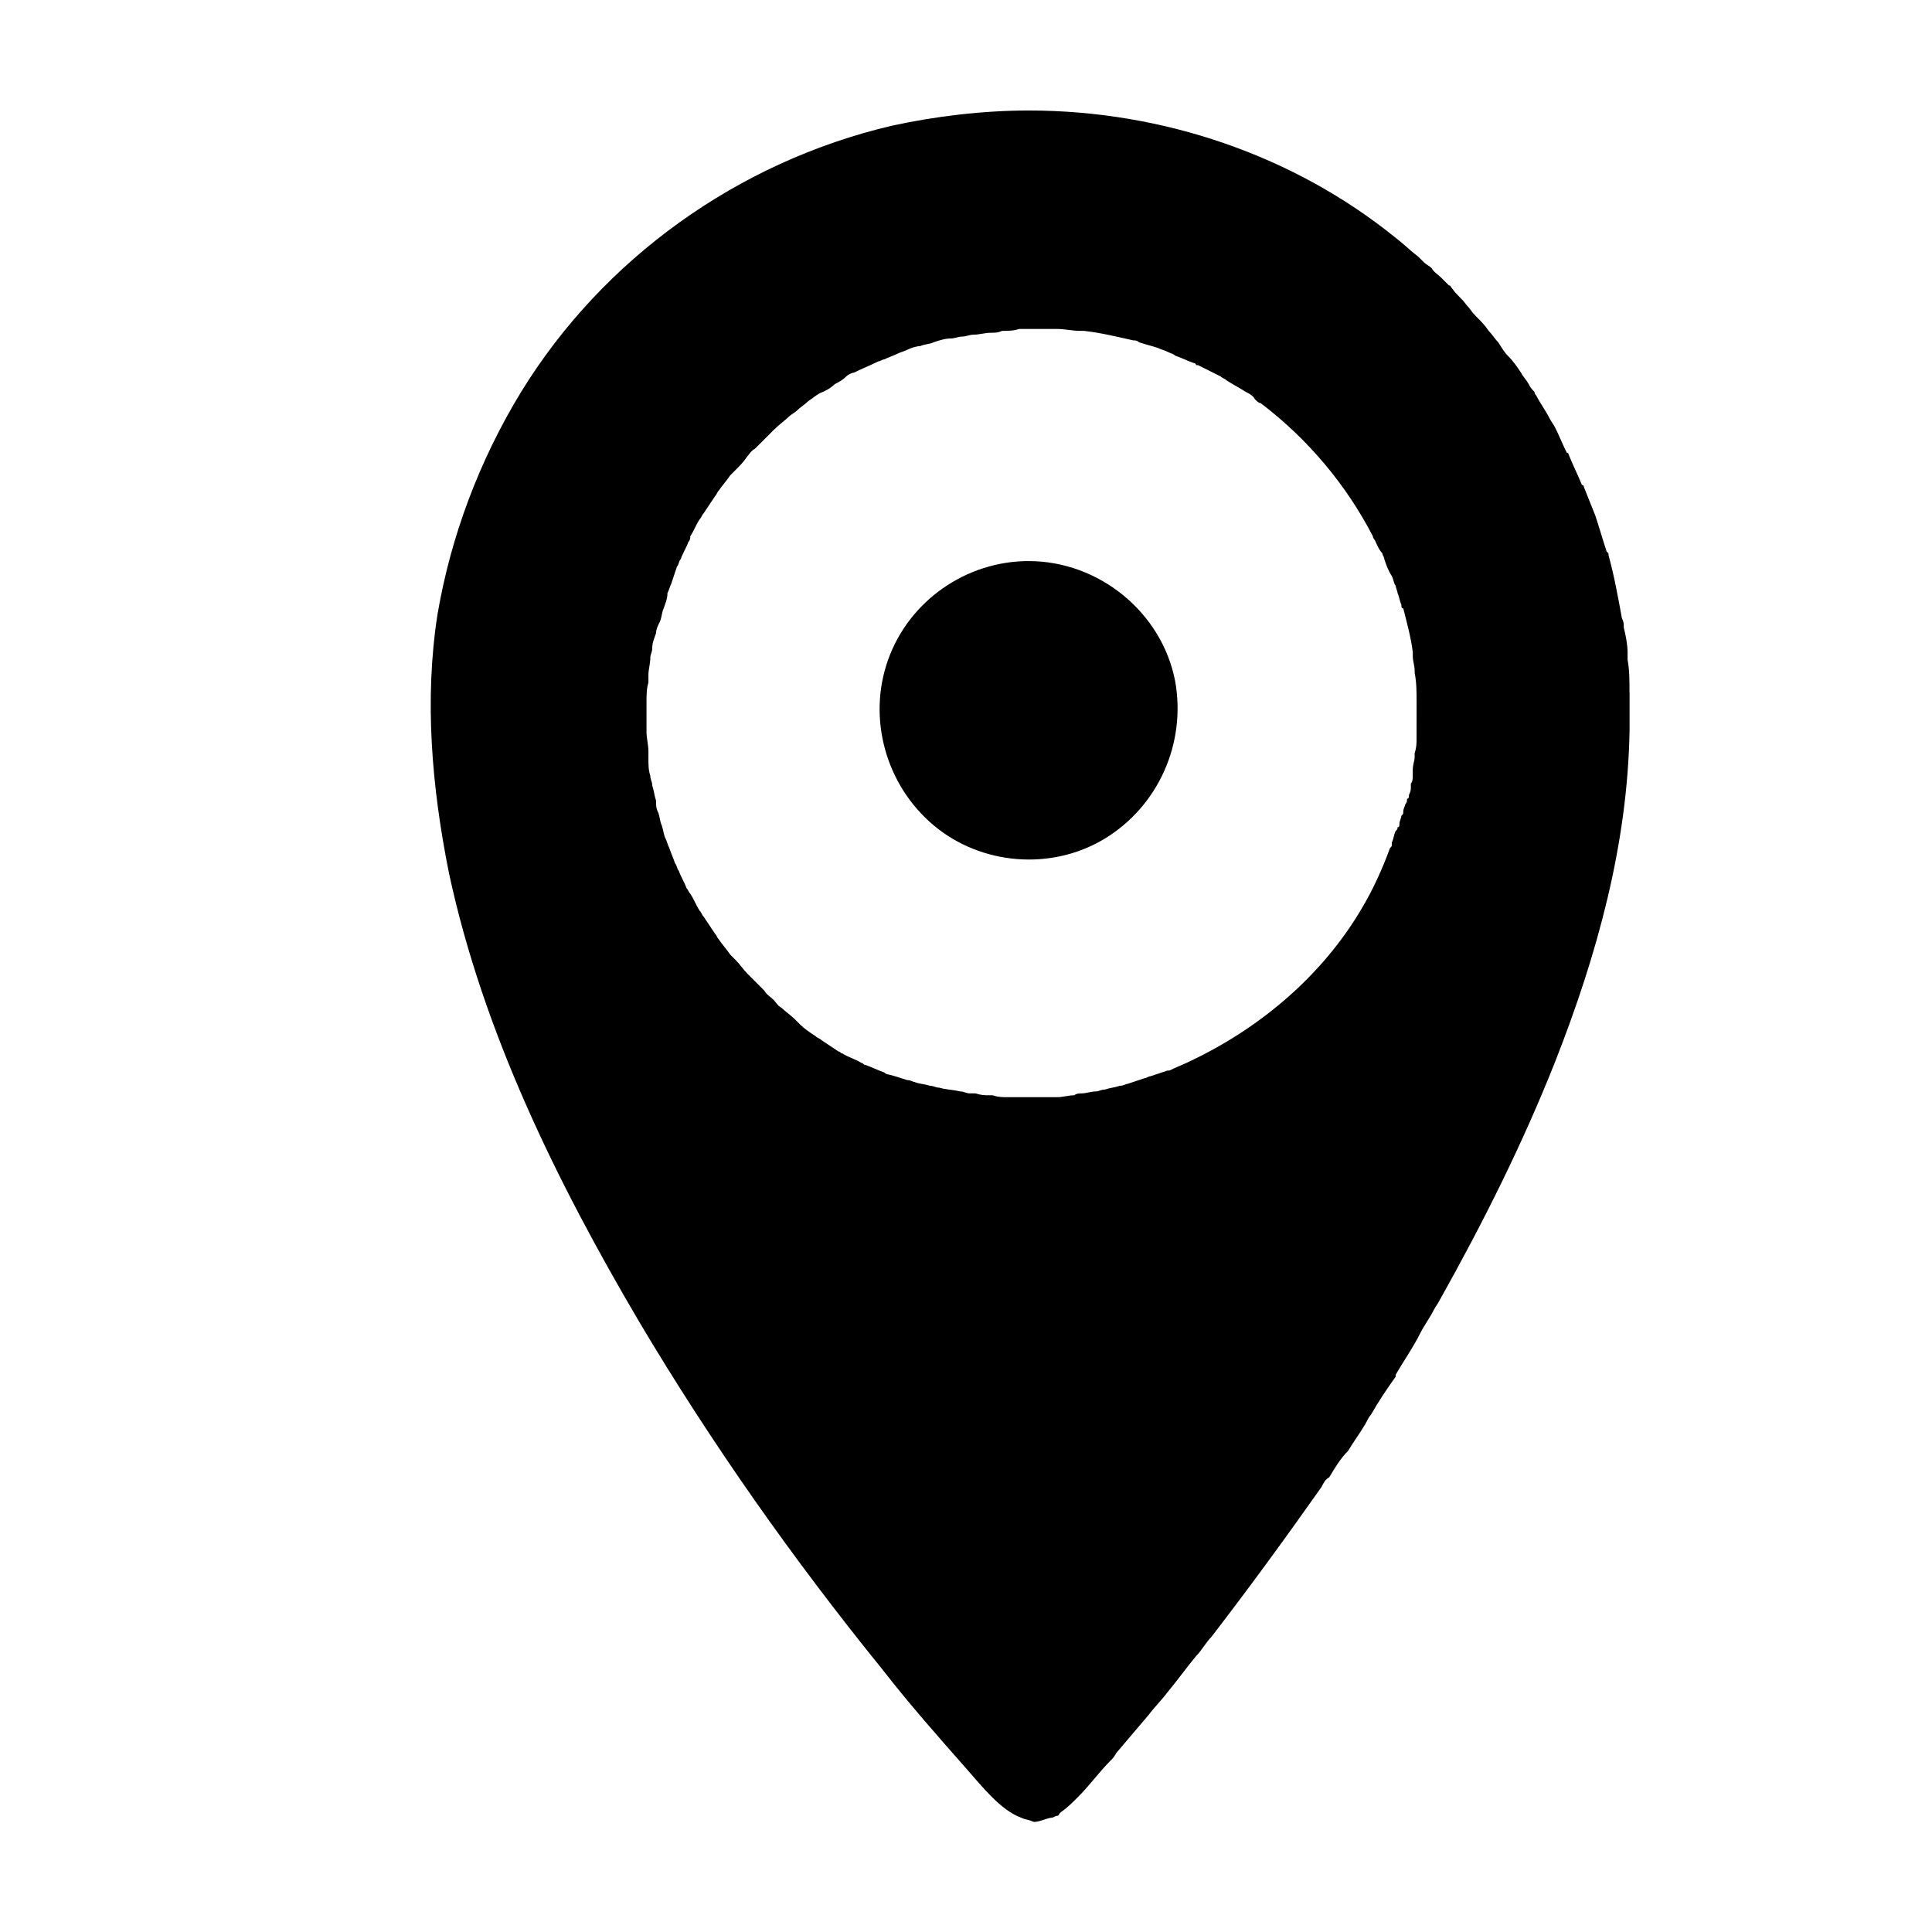
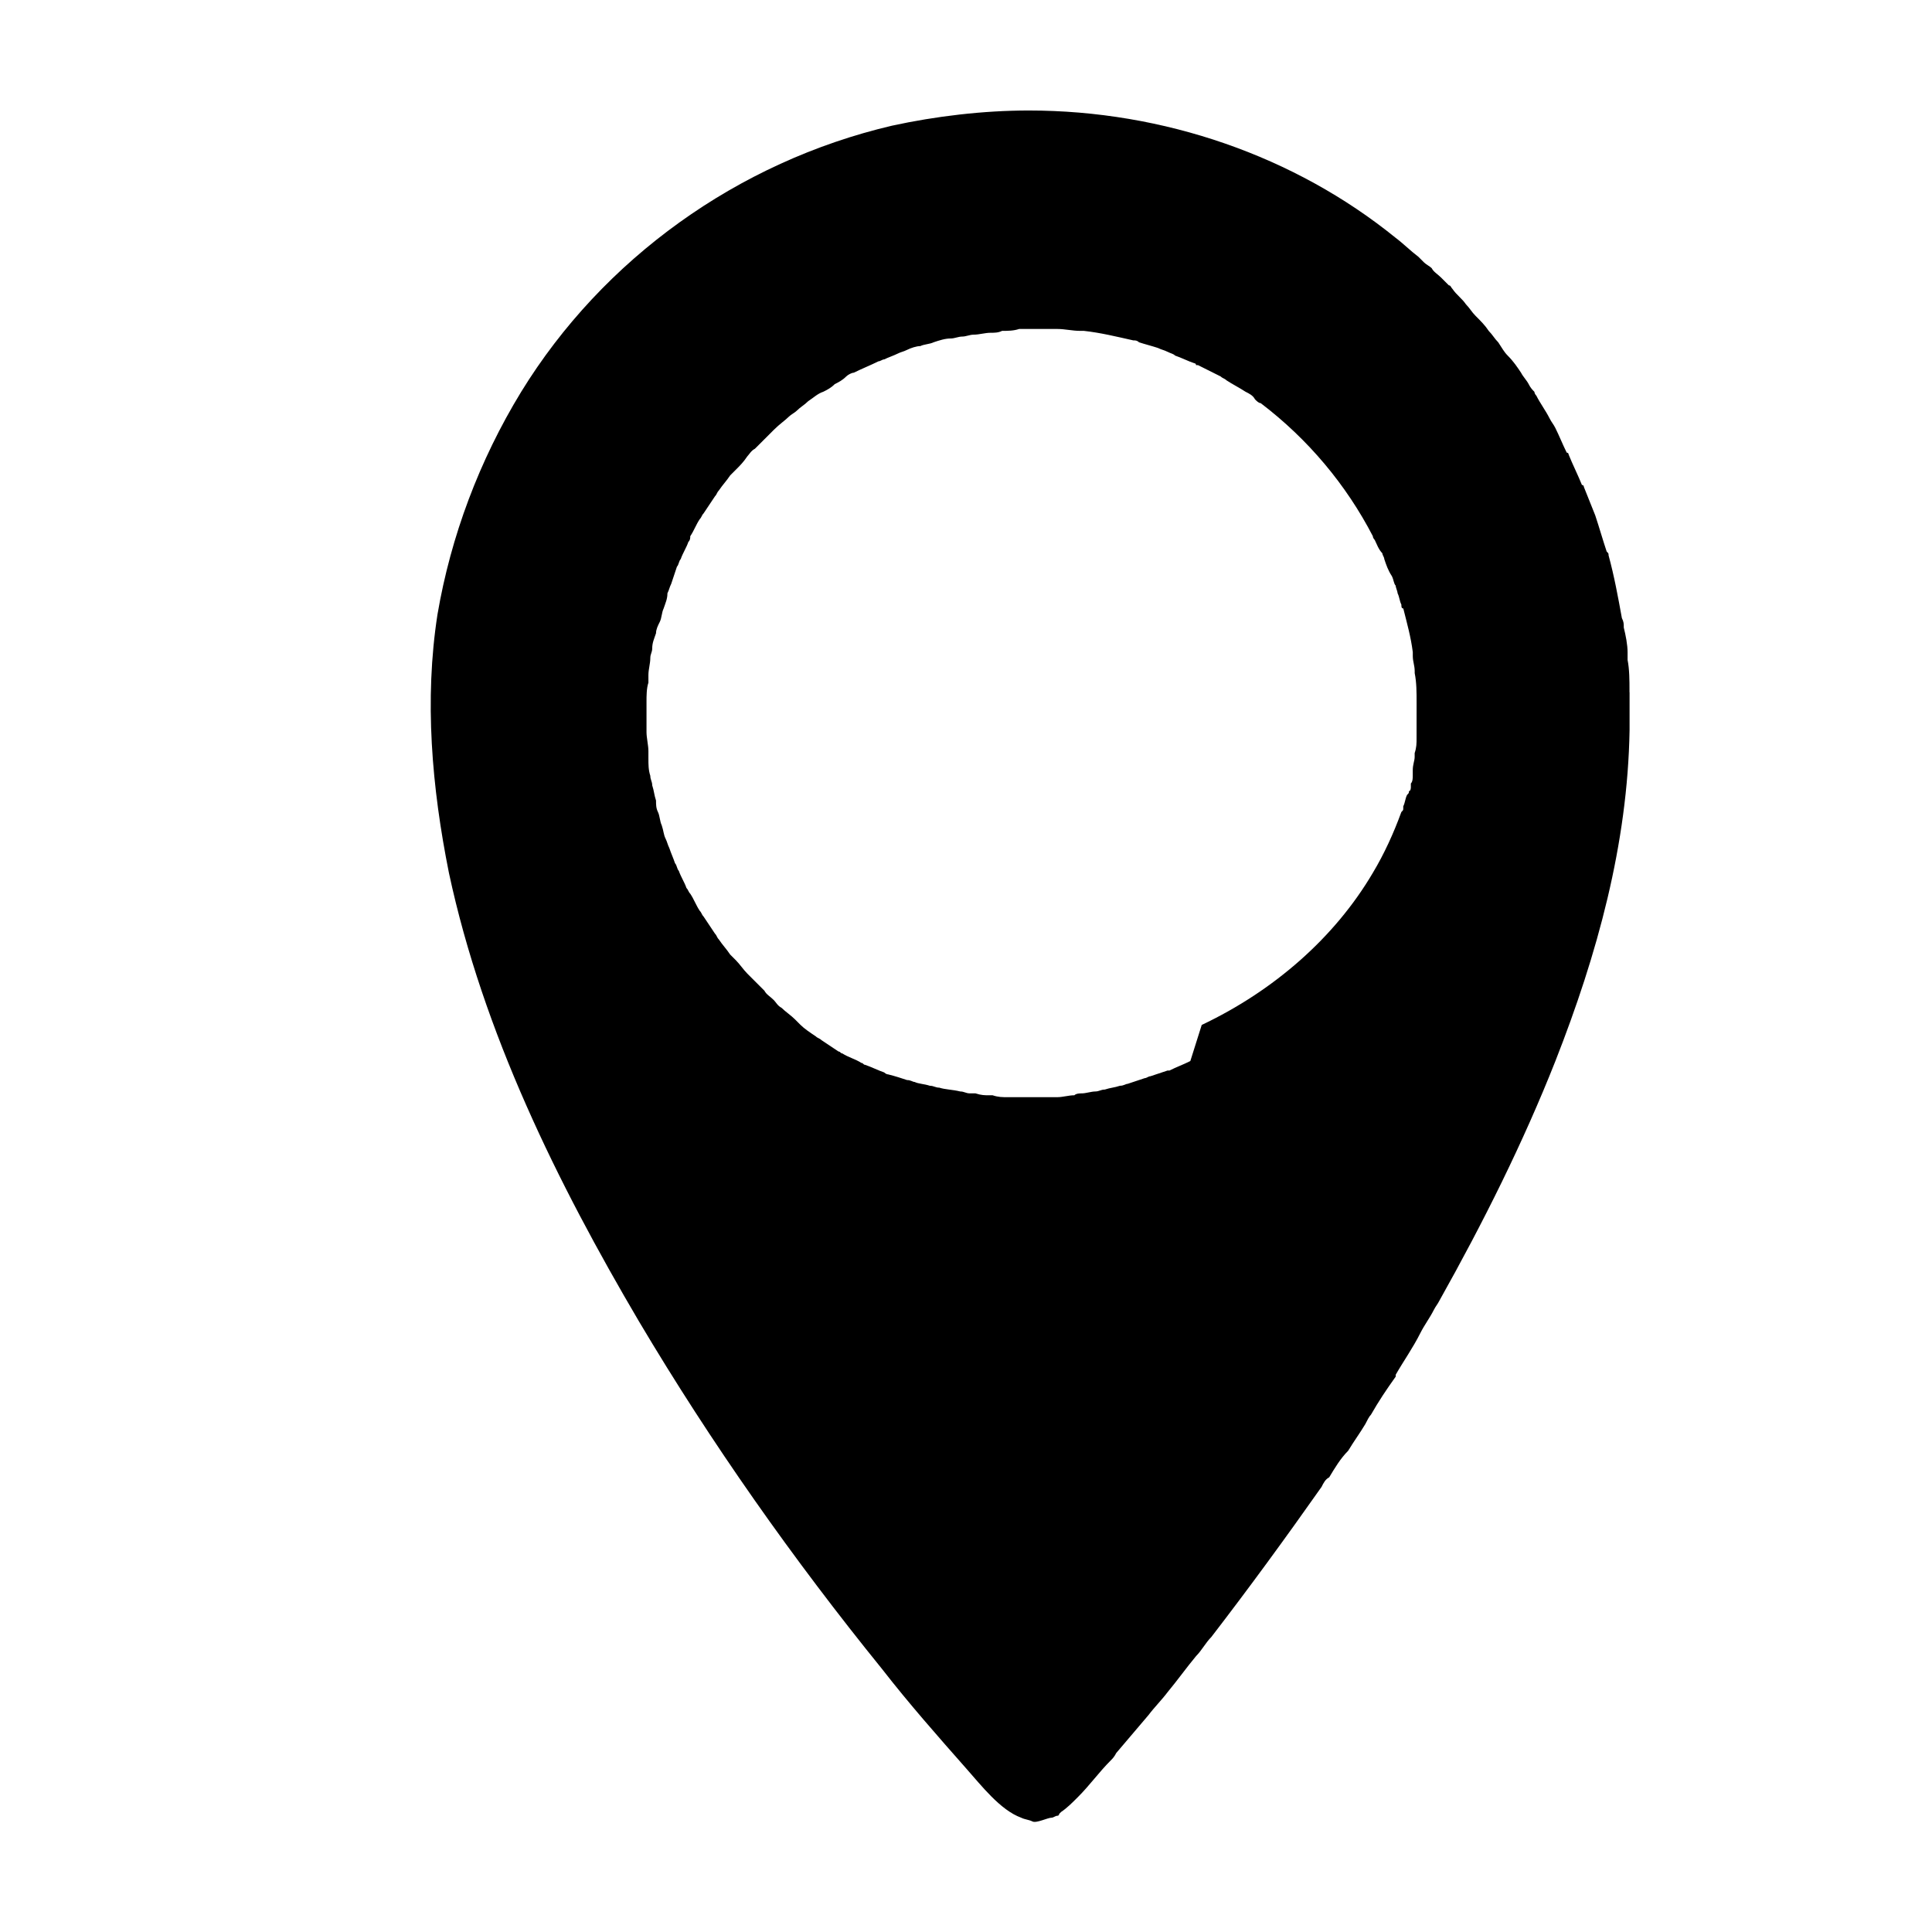
<svg xmlns="http://www.w3.org/2000/svg" fill="#000000" width="800px" height="800px" version="1.1" viewBox="144 144 512 512">
  <g>
-     <path d="m575.83 327.45v-0.504c0-2.519 0-5.543-0.504-8.062v-2.016c0-2.016-0.504-4.535-1.008-6.551 0-1.008 0-1.512-0.504-2.519-1.008-5.543-2.016-11.082-3.527-16.625 0-0.504 0-0.504-0.504-1.008-1.008-3.023-2.016-6.551-3.023-9.574l-3.023-7.559s0-0.504-0.504-0.504c-1.008-2.519-2.519-5.543-3.527-8.062 0 0 0-0.504-0.504-0.504-1.008-2.016-2.016-4.535-3.023-6.551-0.504-1.008-1.008-1.512-1.512-2.519-1.008-2.016-2.519-4.031-3.527-6.047-0.504-0.504-0.504-1.008-0.504-1.008-0.504-0.504-1.008-1.008-1.512-2.016-0.504-1.008-1.512-2.016-2.016-3.023-1.008-1.512-2.016-3.023-3.527-4.535-1.008-1.008-1.512-2.016-2.519-3.527-1.008-1.008-1.512-2.016-2.519-3.023-1.008-1.512-2.016-2.519-3.527-4.031-1.008-1.008-1.512-2.016-2.519-3.023-1.008-1.512-2.519-2.519-3.527-4.031-0.504-0.504-0.504-1.008-1.008-1.008l-2.016-2.016c-1.008-1.008-2.016-1.512-2.519-2.519-0.504-0.504-1.512-1.008-2.016-1.512l-1.512-1.512c-2.016-1.512-4.031-3.527-6.047-5.039-26.691-21.645-61.453-33.734-97.223-33.734-12.09 0-24.688 1.512-36.273 4.031-40.809 9.574-76.578 35.266-98.242 70.535-11.082 18.137-18.641 38.289-22.168 58.945-3.527 22.672-1.512 45.848 3.023 68.52 9.07 42.32 28.719 82.121 50.383 118.9 19.145 32.242 40.809 62.977 64.488 92.195 7.055 9.07 14.609 17.633 22.168 26.199 4.031 4.535 9.07 11.082 14.609 13.098 1.008 0.504 2.016 0.504 3.023 1.008 1.008 0.504 4.031-1.008 5.039-1.008 0.504 0 1.008-0.504 1.512-0.504 0 0 0.504 0 0.504-0.504l0.504-0.504c1.512-1.008 3.023-2.519 4.031-3.527l0.504-0.504c3.023-3.023 5.543-6.551 8.566-9.574 0.504-0.504 1.008-1.008 1.512-2.016 3.023-3.527 5.543-6.551 8.566-10.078 1.512-2.016 3.527-4.031 5.039-6.047 2.519-3.023 5.039-6.551 7.559-9.574 1.512-1.512 2.519-3.527 4.031-5.039 10.078-13.098 19.648-26.199 29.223-39.801 0.504-1.008 1.008-2.016 2.016-2.519 1.512-2.519 3.023-5.039 5.039-7.055 1.512-2.519 3.023-4.535 4.535-7.055 0.504-1.008 1.008-2.016 1.512-2.519 2.016-3.527 4.031-6.551 6.551-10.078v-0.504c2.016-3.527 4.535-7.055 6.551-11.082 1.008-2.016 2.519-4.031 3.527-6.047 0.504-1.008 1.008-1.512 1.512-2.519 11.586-20.656 22.168-41.816 30.73-63.48 11.082-28.215 19.145-57.434 19.648-87.664v-10.078zm-116.38 97.738c-2.016 1.008-3.527 1.512-5.543 2.519h-0.504l-4.535 1.512c-0.504 0-1.008 0.504-1.512 0.504l-4.535 1.512c-0.504 0-1.008 0.504-2.016 0.504-1.512 0.504-2.519 0.504-4.031 1.008-1.008 0-1.512 0.504-2.519 0.504-1.008 0-2.519 0.504-3.527 0.504-0.504 0-1.512 0-2.016 0.504-1.512 0-3.023 0.504-4.535 0.504h-13.098c-1.512 0-2.519 0-4.031-0.504h-1.008c-1.008 0-2.016 0-3.527-0.504h-1.512c-1.008 0-1.512-0.504-2.519-0.504-2.016-0.504-4.031-0.504-5.543-1.008-1.008 0-1.512-0.504-2.519-0.504-1.512-0.504-3.023-0.504-4.031-1.008-0.504 0-1.008-0.504-2.016-0.504-1.512-0.504-3.023-1.008-5.039-1.512-0.504 0-1.008-0.504-1.008-0.504-1.512-0.504-3.527-1.512-5.039-2.016-0.504 0-0.504-0.504-1.008-0.504-1.512-1.008-3.527-1.512-5.039-2.519-0.504 0-0.504-0.504-1.008-0.504l-4.535-3.023c-0.504-0.504-1.008-0.504-1.512-1.008-1.512-1.008-3.023-2.016-4.031-3.023l-1.512-1.512c-1.008-1.008-2.519-2.016-3.527-3.023-1.008-0.504-1.512-1.512-2.016-2.016-1.008-1.008-2.016-1.512-2.519-2.519l-4.535-4.535c-1.008-1.008-2.016-2.519-3.023-3.527l-1.512-1.512c-1.008-1.512-2.016-2.519-3.023-4.031-0.504-0.504-0.504-1.008-1.008-1.512l-3.023-4.535c-0.504-0.504-0.504-1.008-1.008-1.512-1.008-1.512-1.512-3.023-2.519-4.535-0.504-0.504-0.504-1.008-1.008-1.512-0.504-1.512-1.512-3.023-2.016-4.535-0.504-0.504-0.504-1.512-1.008-2.016-0.504-1.512-1.008-2.519-1.512-4.031-0.504-1.008-0.504-1.512-1.008-2.519-0.504-1.008-0.504-2.016-1.008-3.527-0.504-1.008-0.504-2.519-1.008-3.527-0.504-1.008-0.504-2.016-0.504-3.023-0.504-1.512-0.504-2.519-1.008-4.031 0-1.008-0.504-1.512-0.504-2.519-0.504-1.512-0.504-3.023-0.504-4.535v-2.016c0-1.512-0.504-3.527-0.504-5.039v-8.062c0-1.512 0-3.527 0.504-5.039v-2.016c0-1.512 0.504-3.023 0.504-4.535 0-1.008 0.504-1.512 0.504-2.519 0-1.512 0.504-2.519 1.008-4.031 0-1.008 0.504-2.016 1.008-3.023 0.504-1.008 0.504-2.519 1.008-3.527 0.504-1.512 1.008-2.519 1.008-4.031 0.504-1.008 0.504-1.512 1.008-2.519l1.512-4.535c0.504-0.504 0.504-1.512 1.008-2.016 0.504-1.512 1.512-3.023 2.016-4.535 0.504-0.504 0.504-1.008 0.504-1.512 1.008-1.512 1.512-3.023 2.519-4.535 0.504-0.504 0.504-1.008 1.008-1.512l3.023-4.535c0.504-0.504 0.504-1.008 1.008-1.512 1.008-1.512 2.016-2.519 3.023-4.031l1.512-1.512c1.008-1.008 2.016-2.016 3.023-3.527 0.504-0.504 1.008-1.512 2.016-2.016l5.039-5.039c1.512-1.512 3.023-2.519 4.031-3.527 0.504-0.504 1.512-1.008 2.016-1.512 1.008-1.008 2.016-1.512 3.023-2.519 1.512-1.008 2.519-2.016 4.031-2.519 1.008-0.504 2.016-1.008 3.023-2.016 1.008-0.504 2.016-1.008 3.023-2.016 0.504-0.504 1.512-1.008 2.016-1.008 2.016-1.008 4.535-2.016 6.551-3.023 0.504 0 1.008-0.504 1.512-0.504 1.008-0.504 2.519-1.008 3.527-1.512 1.008-0.504 1.512-0.504 2.519-1.008 1.008-0.504 2.519-1.008 3.527-1.008 1.008-0.504 2.519-0.504 3.527-1.008 1.512-0.504 3.023-1.008 4.535-1.008 1.008 0 2.016-0.504 3.023-0.504s2.016-0.504 3.023-0.504c1.512 0 3.023-0.504 4.535-0.504 1.008 0 2.016 0 3.023-0.504 1.512 0 3.023 0 4.535-0.504h10.078c2.016 0 4.031 0.504 6.047 0.504h1.008c4.535 0.504 8.566 1.512 13.098 2.519 0.504 0 1.008 0 1.512 0.504 1.512 0.504 3.527 1.008 5.039 1.512 1.008 0.504 1.512 0.504 2.519 1.008 1.008 0.504 1.512 0.504 2.016 1.008 1.512 0.504 3.527 1.512 5.039 2.016 0 0 0.504 0 0.504 0.504h0.504l6.047 3.023c0.504 0.504 1.008 0.504 1.512 1.008 1.512 1.008 3.527 2.016 5.039 3.023 1.008 0.504 2.016 1.008 2.519 2.016 0.504 0.504 1.008 1.008 1.512 1.008 12.594 9.574 22.672 21.664 29.727 35.266 0 0.504 0.504 1.008 0.504 1.008 0.504 1.008 1.008 2.519 2.016 3.527 0 0.504 0.504 1.008 0.504 1.512 0.504 1.512 1.008 3.023 2.016 4.535 0.504 1.008 0.504 2.016 1.008 2.519 0 0.504 0.504 1.512 0.504 2.016 0.504 1.008 0.504 2.016 1.008 3.023 0 0.504 0 1.008 0.504 1.008 1.008 4.031 2.016 7.559 2.519 11.586v1.008c0 1.512 0.504 2.519 0.504 4.031v0.504c0.504 2.519 0.504 5.039 0.504 8.062l-0.008 9.102c0 1.512 0 2.519-0.504 4.031v1.008c0 1.008-0.504 2.016-0.504 3.527v1.512c0 0.504 0 1.512-0.504 2.016v1.008c0 0.504 0 1.008-0.504 2.016 0 0.504 0 1.008-0.504 1.008 0 0.504 0 1.008-0.504 1.512 0 0.504-0.504 1.008-0.504 2.016 0 0.504 0 0.504-0.504 1.008 0 0.504-0.504 1.512-0.504 2.016s0 1.008-0.504 1.008c0 0.504 0 0.504-0.504 1.008-0.504 1.008-0.504 2.016-1.008 3.023v0.504c0 0.504 0 0.504-0.504 1.008-2.016 5.543-4.535 11.082-7.559 16.121-10.078 17.129-26.199 31.234-45.344 40.305z" />
-     <path d="m416.62 292.69c-16.625 0-31.738 10.578-37.281 26.199-5.543 15.617-0.504 33.25 12.09 43.832 12.594 10.578 31.234 12.09 45.344 3.527 14.105-8.566 21.664-25.191 18.641-41.816-3.527-18.137-20.152-31.738-38.793-31.738z" />
+     <path d="m575.83 327.45v-0.504c0-2.519 0-5.543-0.504-8.062v-2.016c0-2.016-0.504-4.535-1.008-6.551 0-1.008 0-1.512-0.504-2.519-1.008-5.543-2.016-11.082-3.527-16.625 0-0.504 0-0.504-0.504-1.008-1.008-3.023-2.016-6.551-3.023-9.574l-3.023-7.559s0-0.504-0.504-0.504c-1.008-2.519-2.519-5.543-3.527-8.062 0 0 0-0.504-0.504-0.504-1.008-2.016-2.016-4.535-3.023-6.551-0.504-1.008-1.008-1.512-1.512-2.519-1.008-2.016-2.519-4.031-3.527-6.047-0.504-0.504-0.504-1.008-0.504-1.008-0.504-0.504-1.008-1.008-1.512-2.016-0.504-1.008-1.512-2.016-2.016-3.023-1.008-1.512-2.016-3.023-3.527-4.535-1.008-1.008-1.512-2.016-2.519-3.527-1.008-1.008-1.512-2.016-2.519-3.023-1.008-1.512-2.016-2.519-3.527-4.031-1.008-1.008-1.512-2.016-2.519-3.023-1.008-1.512-2.519-2.519-3.527-4.031-0.504-0.504-0.504-1.008-1.008-1.008l-2.016-2.016c-1.008-1.008-2.016-1.512-2.519-2.519-0.504-0.504-1.512-1.008-2.016-1.512l-1.512-1.512c-2.016-1.512-4.031-3.527-6.047-5.039-26.691-21.645-61.453-33.734-97.223-33.734-12.09 0-24.688 1.512-36.273 4.031-40.809 9.574-76.578 35.266-98.242 70.535-11.082 18.137-18.641 38.289-22.168 58.945-3.527 22.672-1.512 45.848 3.023 68.52 9.07 42.32 28.719 82.121 50.383 118.9 19.145 32.242 40.809 62.977 64.488 92.195 7.055 9.07 14.609 17.633 22.168 26.199 4.031 4.535 9.07 11.082 14.609 13.098 1.008 0.504 2.016 0.504 3.023 1.008 1.008 0.504 4.031-1.008 5.039-1.008 0.504 0 1.008-0.504 1.512-0.504 0 0 0.504 0 0.504-0.504l0.504-0.504c1.512-1.008 3.023-2.519 4.031-3.527l0.504-0.504c3.023-3.023 5.543-6.551 8.566-9.574 0.504-0.504 1.008-1.008 1.512-2.016 3.023-3.527 5.543-6.551 8.566-10.078 1.512-2.016 3.527-4.031 5.039-6.047 2.519-3.023 5.039-6.551 7.559-9.574 1.512-1.512 2.519-3.527 4.031-5.039 10.078-13.098 19.648-26.199 29.223-39.801 0.504-1.008 1.008-2.016 2.016-2.519 1.512-2.519 3.023-5.039 5.039-7.055 1.512-2.519 3.023-4.535 4.535-7.055 0.504-1.008 1.008-2.016 1.512-2.519 2.016-3.527 4.031-6.551 6.551-10.078v-0.504c2.016-3.527 4.535-7.055 6.551-11.082 1.008-2.016 2.519-4.031 3.527-6.047 0.504-1.008 1.008-1.512 1.512-2.519 11.586-20.656 22.168-41.816 30.73-63.48 11.082-28.215 19.145-57.434 19.648-87.664v-10.078zm-116.38 97.738c-2.016 1.008-3.527 1.512-5.543 2.519h-0.504l-4.535 1.512c-0.504 0-1.008 0.504-1.512 0.504l-4.535 1.512c-0.504 0-1.008 0.504-2.016 0.504-1.512 0.504-2.519 0.504-4.031 1.008-1.008 0-1.512 0.504-2.519 0.504-1.008 0-2.519 0.504-3.527 0.504-0.504 0-1.512 0-2.016 0.504-1.512 0-3.023 0.504-4.535 0.504h-13.098c-1.512 0-2.519 0-4.031-0.504h-1.008c-1.008 0-2.016 0-3.527-0.504h-1.512c-1.008 0-1.512-0.504-2.519-0.504-2.016-0.504-4.031-0.504-5.543-1.008-1.008 0-1.512-0.504-2.519-0.504-1.512-0.504-3.023-0.504-4.031-1.008-0.504 0-1.008-0.504-2.016-0.504-1.512-0.504-3.023-1.008-5.039-1.512-0.504 0-1.008-0.504-1.008-0.504-1.512-0.504-3.527-1.512-5.039-2.016-0.504 0-0.504-0.504-1.008-0.504-1.512-1.008-3.527-1.512-5.039-2.519-0.504 0-0.504-0.504-1.008-0.504l-4.535-3.023c-0.504-0.504-1.008-0.504-1.512-1.008-1.512-1.008-3.023-2.016-4.031-3.023l-1.512-1.512c-1.008-1.008-2.519-2.016-3.527-3.023-1.008-0.504-1.512-1.512-2.016-2.016-1.008-1.008-2.016-1.512-2.519-2.519l-4.535-4.535c-1.008-1.008-2.016-2.519-3.023-3.527l-1.512-1.512c-1.008-1.512-2.016-2.519-3.023-4.031-0.504-0.504-0.504-1.008-1.008-1.512l-3.023-4.535c-0.504-0.504-0.504-1.008-1.008-1.512-1.008-1.512-1.512-3.023-2.519-4.535-0.504-0.504-0.504-1.008-1.008-1.512-0.504-1.512-1.512-3.023-2.016-4.535-0.504-0.504-0.504-1.512-1.008-2.016-0.504-1.512-1.008-2.519-1.512-4.031-0.504-1.008-0.504-1.512-1.008-2.519-0.504-1.008-0.504-2.016-1.008-3.527-0.504-1.008-0.504-2.519-1.008-3.527-0.504-1.008-0.504-2.016-0.504-3.023-0.504-1.512-0.504-2.519-1.008-4.031 0-1.008-0.504-1.512-0.504-2.519-0.504-1.512-0.504-3.023-0.504-4.535v-2.016c0-1.512-0.504-3.527-0.504-5.039v-8.062c0-1.512 0-3.527 0.504-5.039v-2.016c0-1.512 0.504-3.023 0.504-4.535 0-1.008 0.504-1.512 0.504-2.519 0-1.512 0.504-2.519 1.008-4.031 0-1.008 0.504-2.016 1.008-3.023 0.504-1.008 0.504-2.519 1.008-3.527 0.504-1.512 1.008-2.519 1.008-4.031 0.504-1.008 0.504-1.512 1.008-2.519l1.512-4.535c0.504-0.504 0.504-1.512 1.008-2.016 0.504-1.512 1.512-3.023 2.016-4.535 0.504-0.504 0.504-1.008 0.504-1.512 1.008-1.512 1.512-3.023 2.519-4.535 0.504-0.504 0.504-1.008 1.008-1.512l3.023-4.535c0.504-0.504 0.504-1.008 1.008-1.512 1.008-1.512 2.016-2.519 3.023-4.031l1.512-1.512c1.008-1.008 2.016-2.016 3.023-3.527 0.504-0.504 1.008-1.512 2.016-2.016l5.039-5.039c1.512-1.512 3.023-2.519 4.031-3.527 0.504-0.504 1.512-1.008 2.016-1.512 1.008-1.008 2.016-1.512 3.023-2.519 1.512-1.008 2.519-2.016 4.031-2.519 1.008-0.504 2.016-1.008 3.023-2.016 1.008-0.504 2.016-1.008 3.023-2.016 0.504-0.504 1.512-1.008 2.016-1.008 2.016-1.008 4.535-2.016 6.551-3.023 0.504 0 1.008-0.504 1.512-0.504 1.008-0.504 2.519-1.008 3.527-1.512 1.008-0.504 1.512-0.504 2.519-1.008 1.008-0.504 2.519-1.008 3.527-1.008 1.008-0.504 2.519-0.504 3.527-1.008 1.512-0.504 3.023-1.008 4.535-1.008 1.008 0 2.016-0.504 3.023-0.504s2.016-0.504 3.023-0.504c1.512 0 3.023-0.504 4.535-0.504 1.008 0 2.016 0 3.023-0.504 1.512 0 3.023 0 4.535-0.504h10.078c2.016 0 4.031 0.504 6.047 0.504h1.008c4.535 0.504 8.566 1.512 13.098 2.519 0.504 0 1.008 0 1.512 0.504 1.512 0.504 3.527 1.008 5.039 1.512 1.008 0.504 1.512 0.504 2.519 1.008 1.008 0.504 1.512 0.504 2.016 1.008 1.512 0.504 3.527 1.512 5.039 2.016 0 0 0.504 0 0.504 0.504h0.504l6.047 3.023c0.504 0.504 1.008 0.504 1.512 1.008 1.512 1.008 3.527 2.016 5.039 3.023 1.008 0.504 2.016 1.008 2.519 2.016 0.504 0.504 1.008 1.008 1.512 1.008 12.594 9.574 22.672 21.664 29.727 35.266 0 0.504 0.504 1.008 0.504 1.008 0.504 1.008 1.008 2.519 2.016 3.527 0 0.504 0.504 1.008 0.504 1.512 0.504 1.512 1.008 3.023 2.016 4.535 0.504 1.008 0.504 2.016 1.008 2.519 0 0.504 0.504 1.512 0.504 2.016 0.504 1.008 0.504 2.016 1.008 3.023 0 0.504 0 1.008 0.504 1.008 1.008 4.031 2.016 7.559 2.519 11.586v1.008c0 1.512 0.504 2.519 0.504 4.031v0.504c0.504 2.519 0.504 5.039 0.504 8.062l-0.008 9.102c0 1.512 0 2.519-0.504 4.031v1.008c0 1.008-0.504 2.016-0.504 3.527v1.512c0 0.504 0 1.512-0.504 2.016v1.008s0 1.008-0.504 1.008c0 0.504 0 0.504-0.504 1.008-0.504 1.008-0.504 2.016-1.008 3.023v0.504c0 0.504 0 0.504-0.504 1.008-2.016 5.543-4.535 11.082-7.559 16.121-10.078 17.129-26.199 31.234-45.344 40.305z" />
  </g>
</svg>